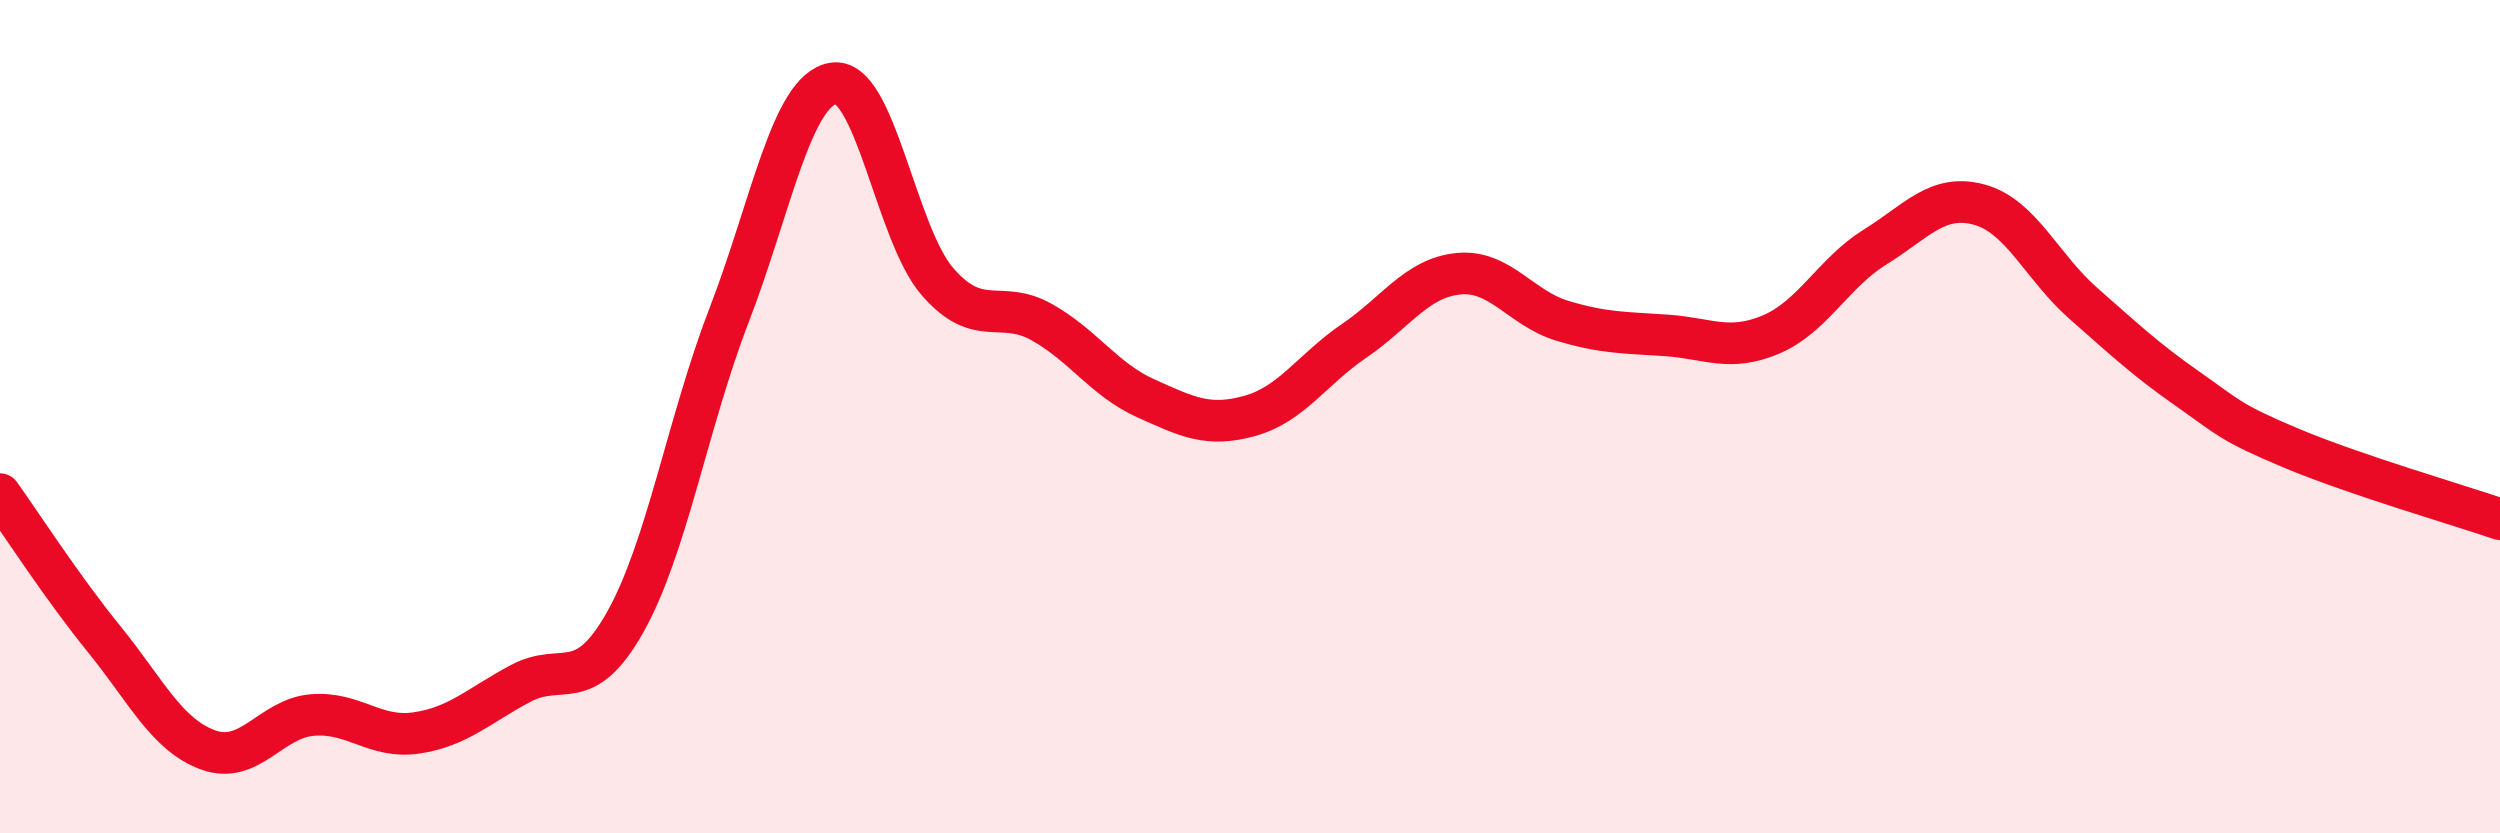
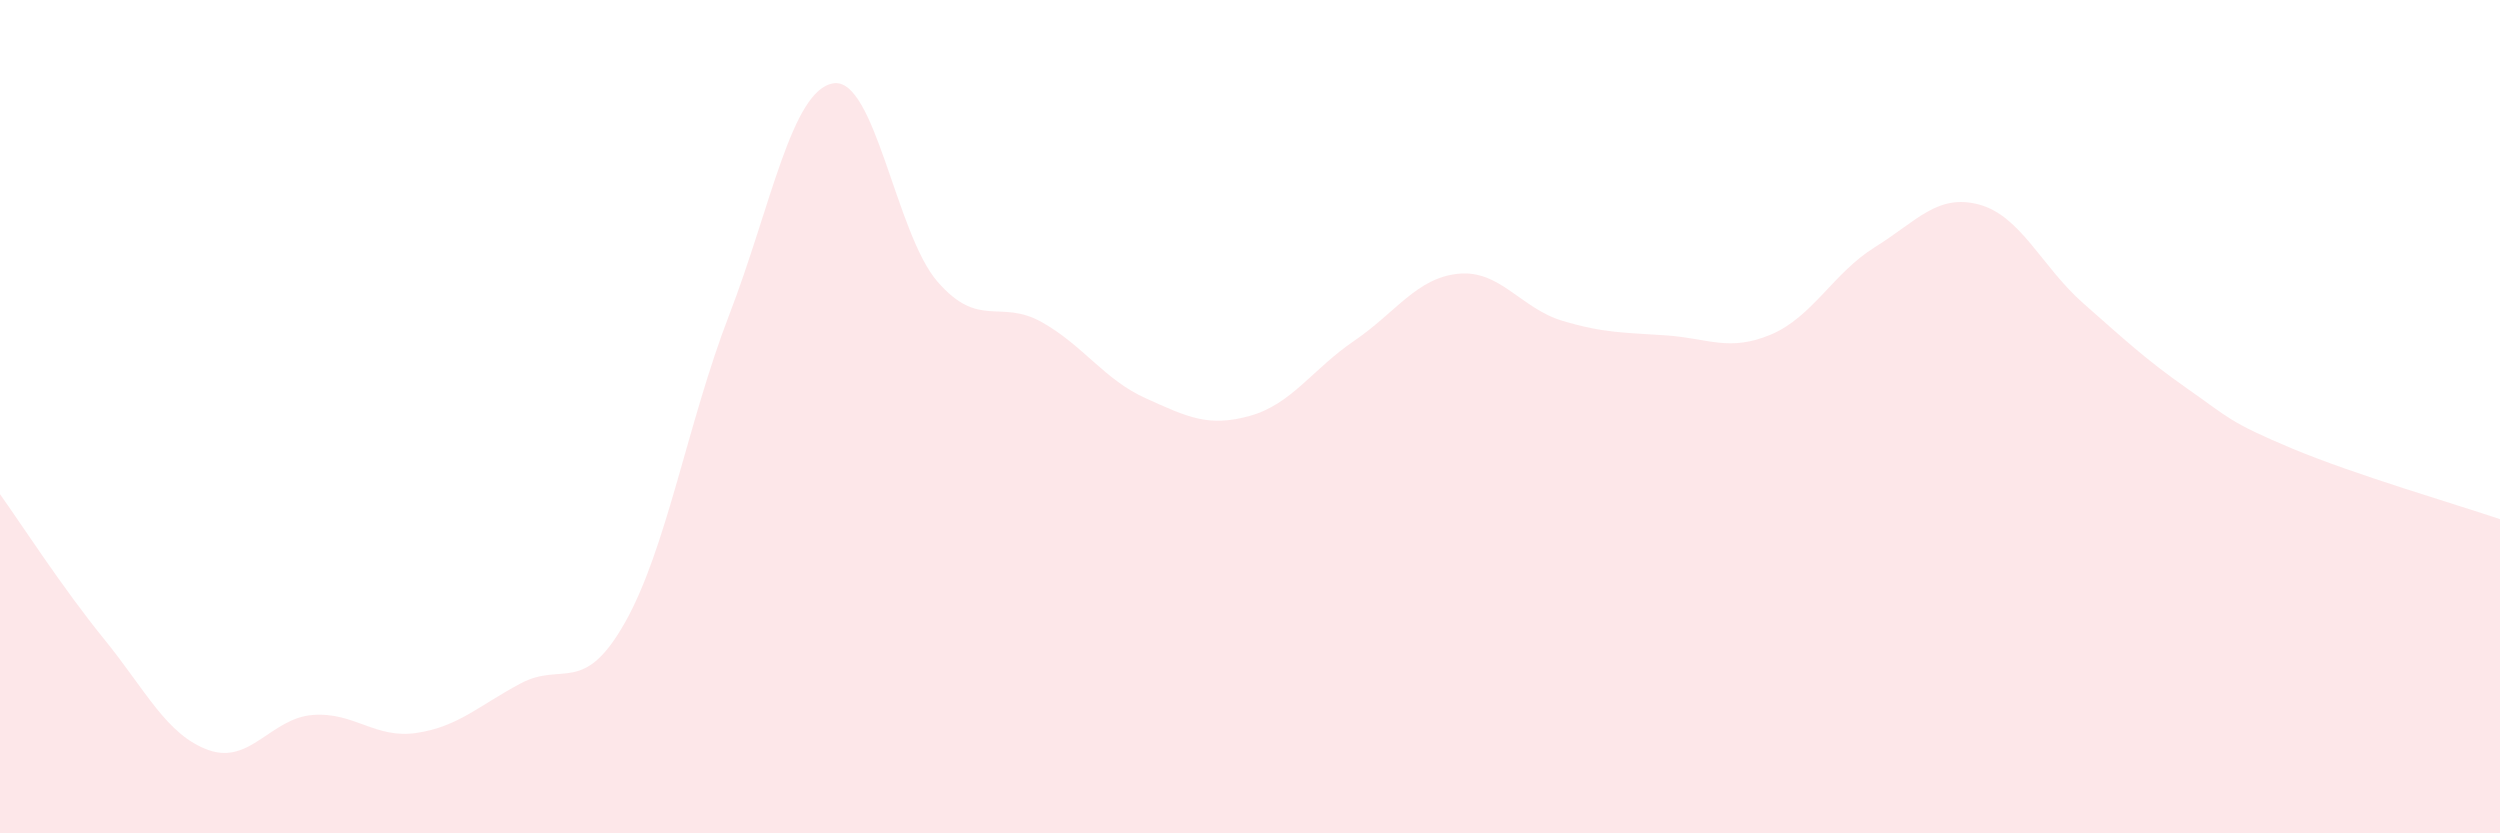
<svg xmlns="http://www.w3.org/2000/svg" width="60" height="20" viewBox="0 0 60 20">
  <path d="M 0,11.86 C 0.5,12.56 1.5,14.11 2.5,15.34 C 3.5,16.57 4,17.64 5,18 C 6,18.36 6.5,17.24 7.5,17.16 C 8.5,17.08 9,17.74 10,17.59 C 11,17.44 11.5,16.93 12.5,16.4 C 13.5,15.87 14,16.71 15,14.94 C 16,13.17 16.5,10.15 17.5,7.56 C 18.5,4.97 19,2.16 20,2 C 21,1.84 21.5,5.61 22.5,6.76 C 23.5,7.91 24,7.17 25,7.73 C 26,8.29 26.5,9.11 27.5,9.56 C 28.5,10.01 29,10.26 30,9.98 C 31,9.7 31.5,8.86 32.5,8.18 C 33.5,7.5 34,6.67 35,6.57 C 36,6.47 36.5,7.4 37.5,7.7 C 38.5,8 39,7.98 40,8.05 C 41,8.12 41.5,8.45 42.5,8.03 C 43.5,7.61 44,6.55 45,5.93 C 46,5.31 46.5,4.64 47.5,4.91 C 48.5,5.18 49,6.4 50,7.28 C 51,8.16 51.5,8.63 52.5,9.33 C 53.5,10.03 53.5,10.13 55,10.76 C 56.5,11.39 59,12.12 60,12.46L60 20L0 20Z" fill="#EB0A25" opacity="0.1" stroke-linecap="round" stroke-linejoin="round" />
-   <path d="M 0,11.86 C 0.5,12.56 1.5,14.11 2.5,15.34 C 3.5,16.57 4,17.64 5,18 C 6,18.36 6.5,17.24 7.5,17.16 C 8.5,17.08 9,17.74 10,17.59 C 11,17.44 11.5,16.93 12.5,16.4 C 13.5,15.87 14,16.71 15,14.94 C 16,13.17 16.5,10.15 17.5,7.56 C 18.5,4.97 19,2.16 20,2 C 21,1.84 21.5,5.61 22.5,6.76 C 23.5,7.91 24,7.17 25,7.73 C 26,8.29 26.5,9.11 27.5,9.56 C 28.5,10.01 29,10.26 30,9.98 C 31,9.7 31.5,8.86 32.5,8.18 C 33.5,7.5 34,6.67 35,6.57 C 36,6.47 36.5,7.4 37.5,7.7 C 38.5,8 39,7.98 40,8.05 C 41,8.12 41.5,8.45 42.5,8.03 C 43.5,7.61 44,6.55 45,5.93 C 46,5.31 46.5,4.64 47.5,4.91 C 48.5,5.18 49,6.4 50,7.28 C 51,8.16 51.5,8.63 52.5,9.33 C 53.5,10.03 53.5,10.13 55,10.76 C 56.5,11.39 59,12.12 60,12.46" stroke="#EB0A25" stroke-width="1" fill="none" stroke-linecap="round" stroke-linejoin="round" />
</svg>